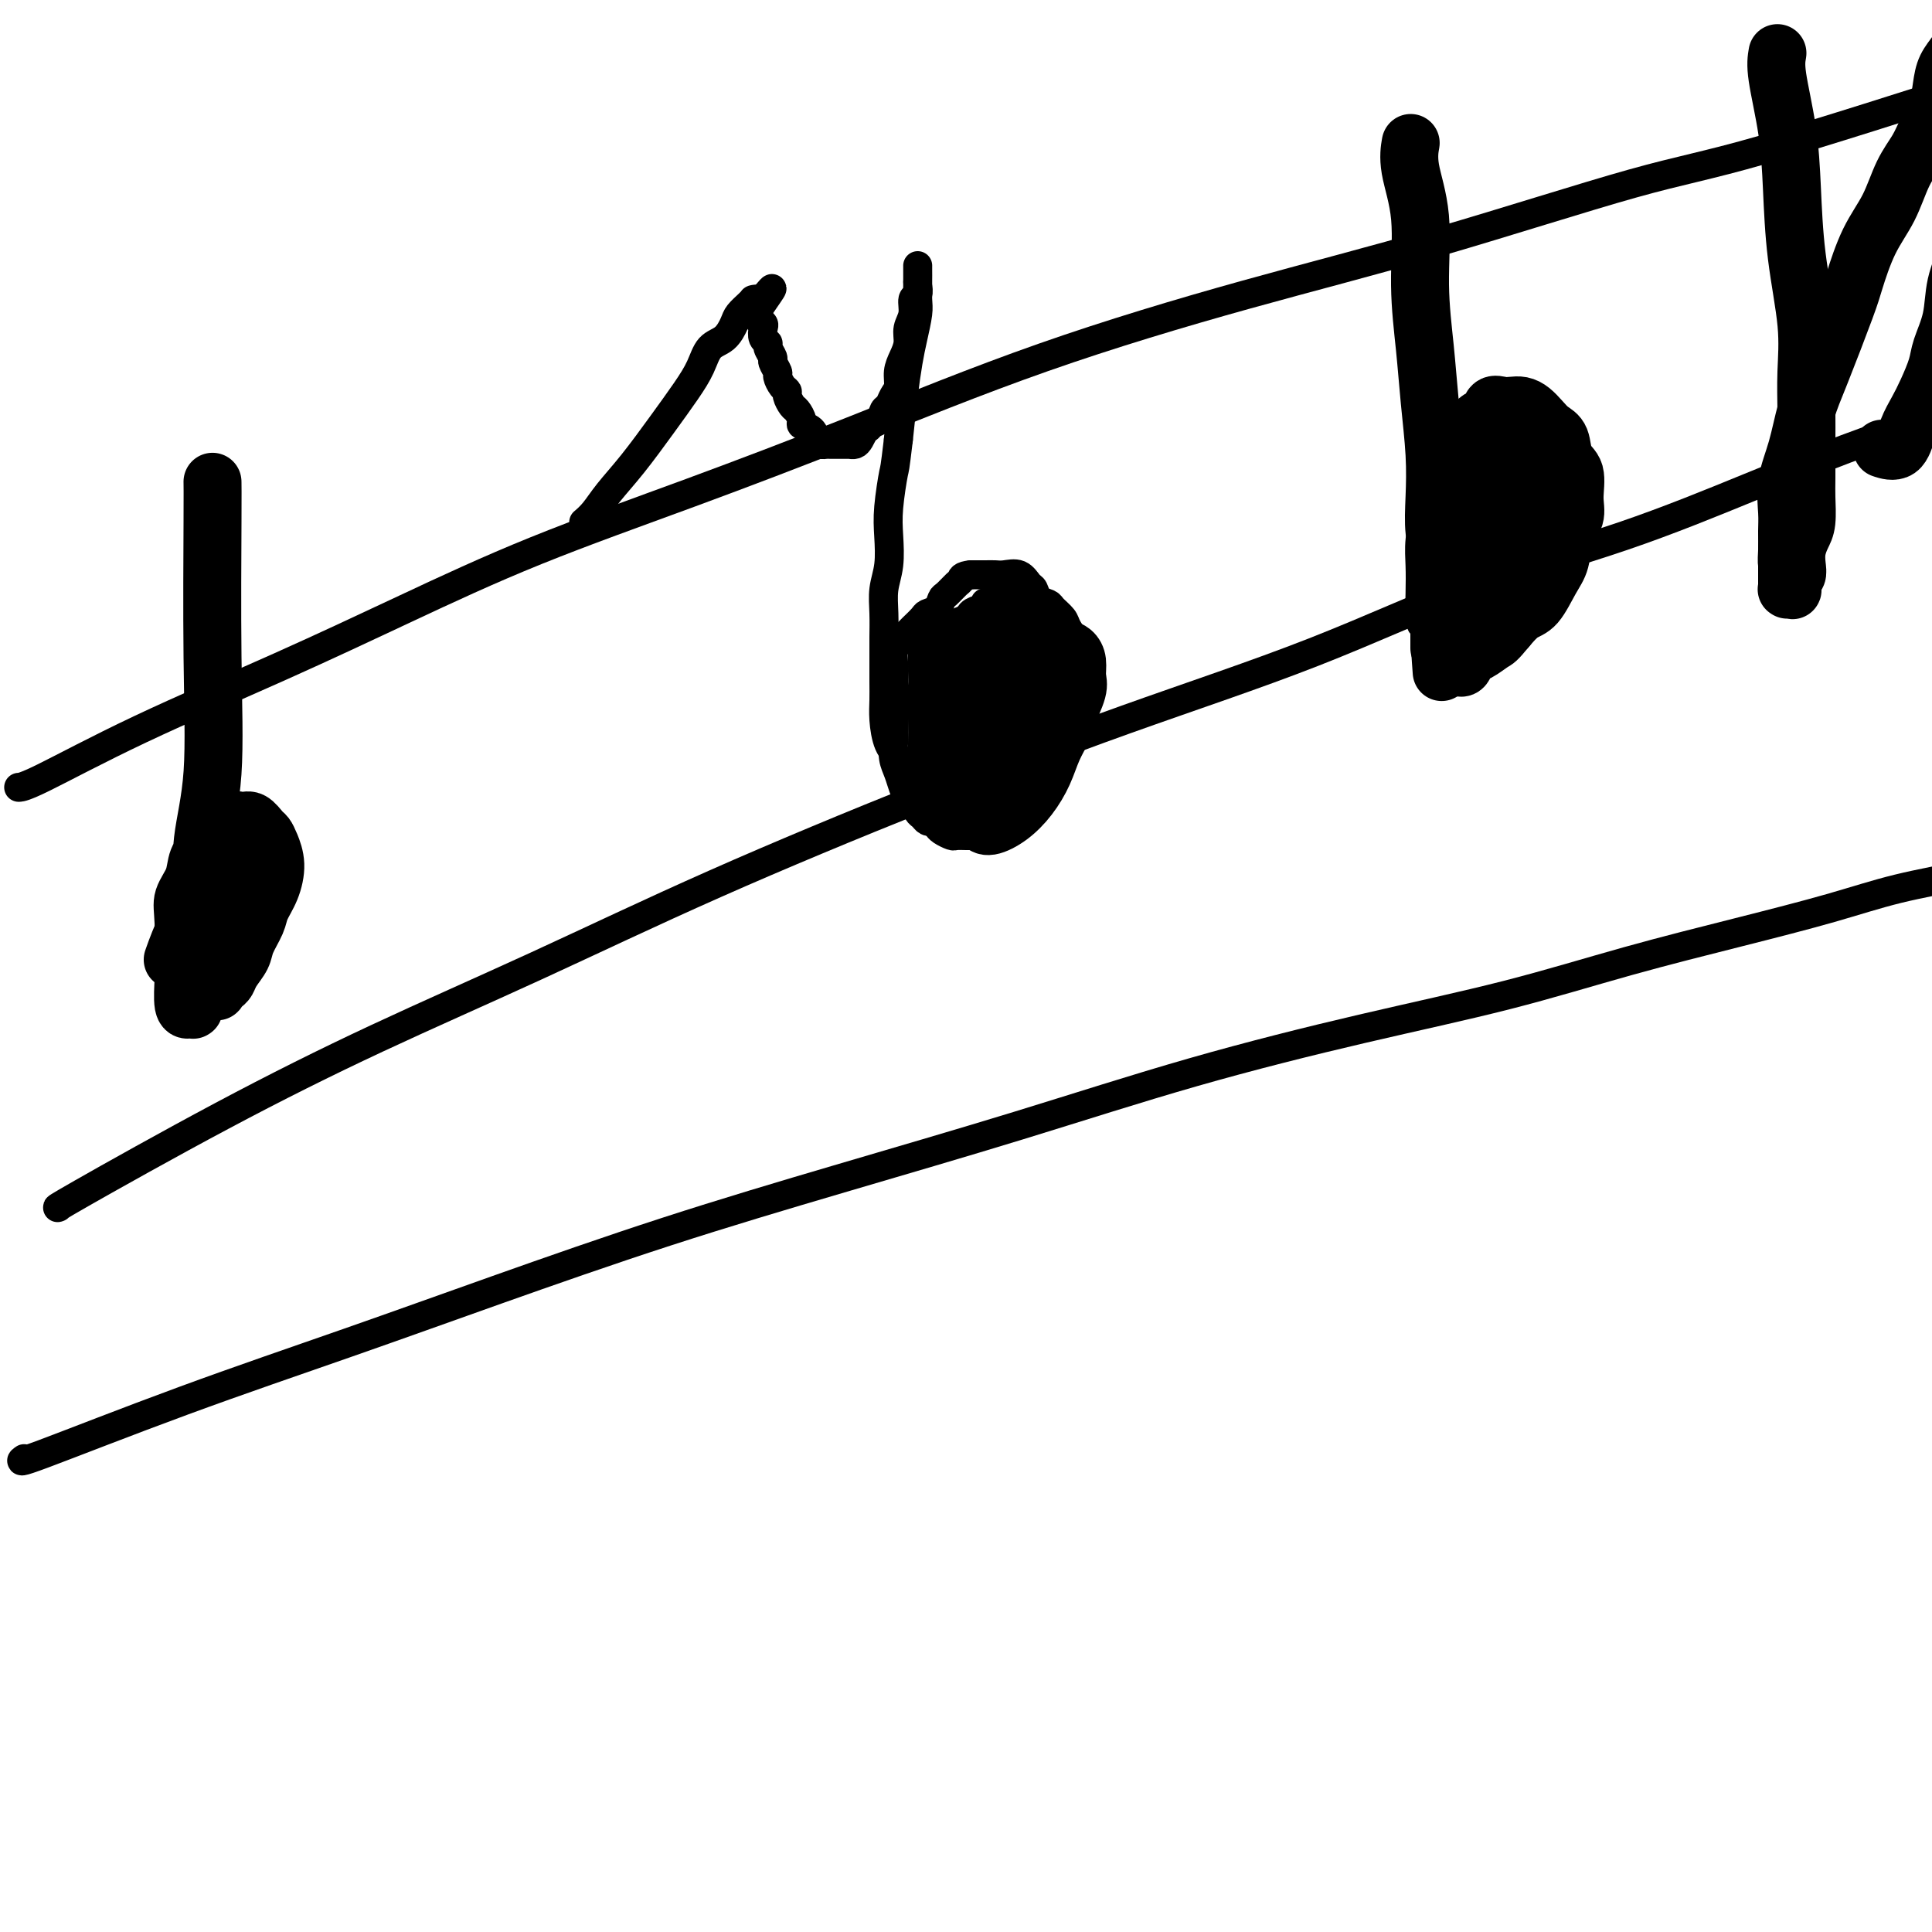
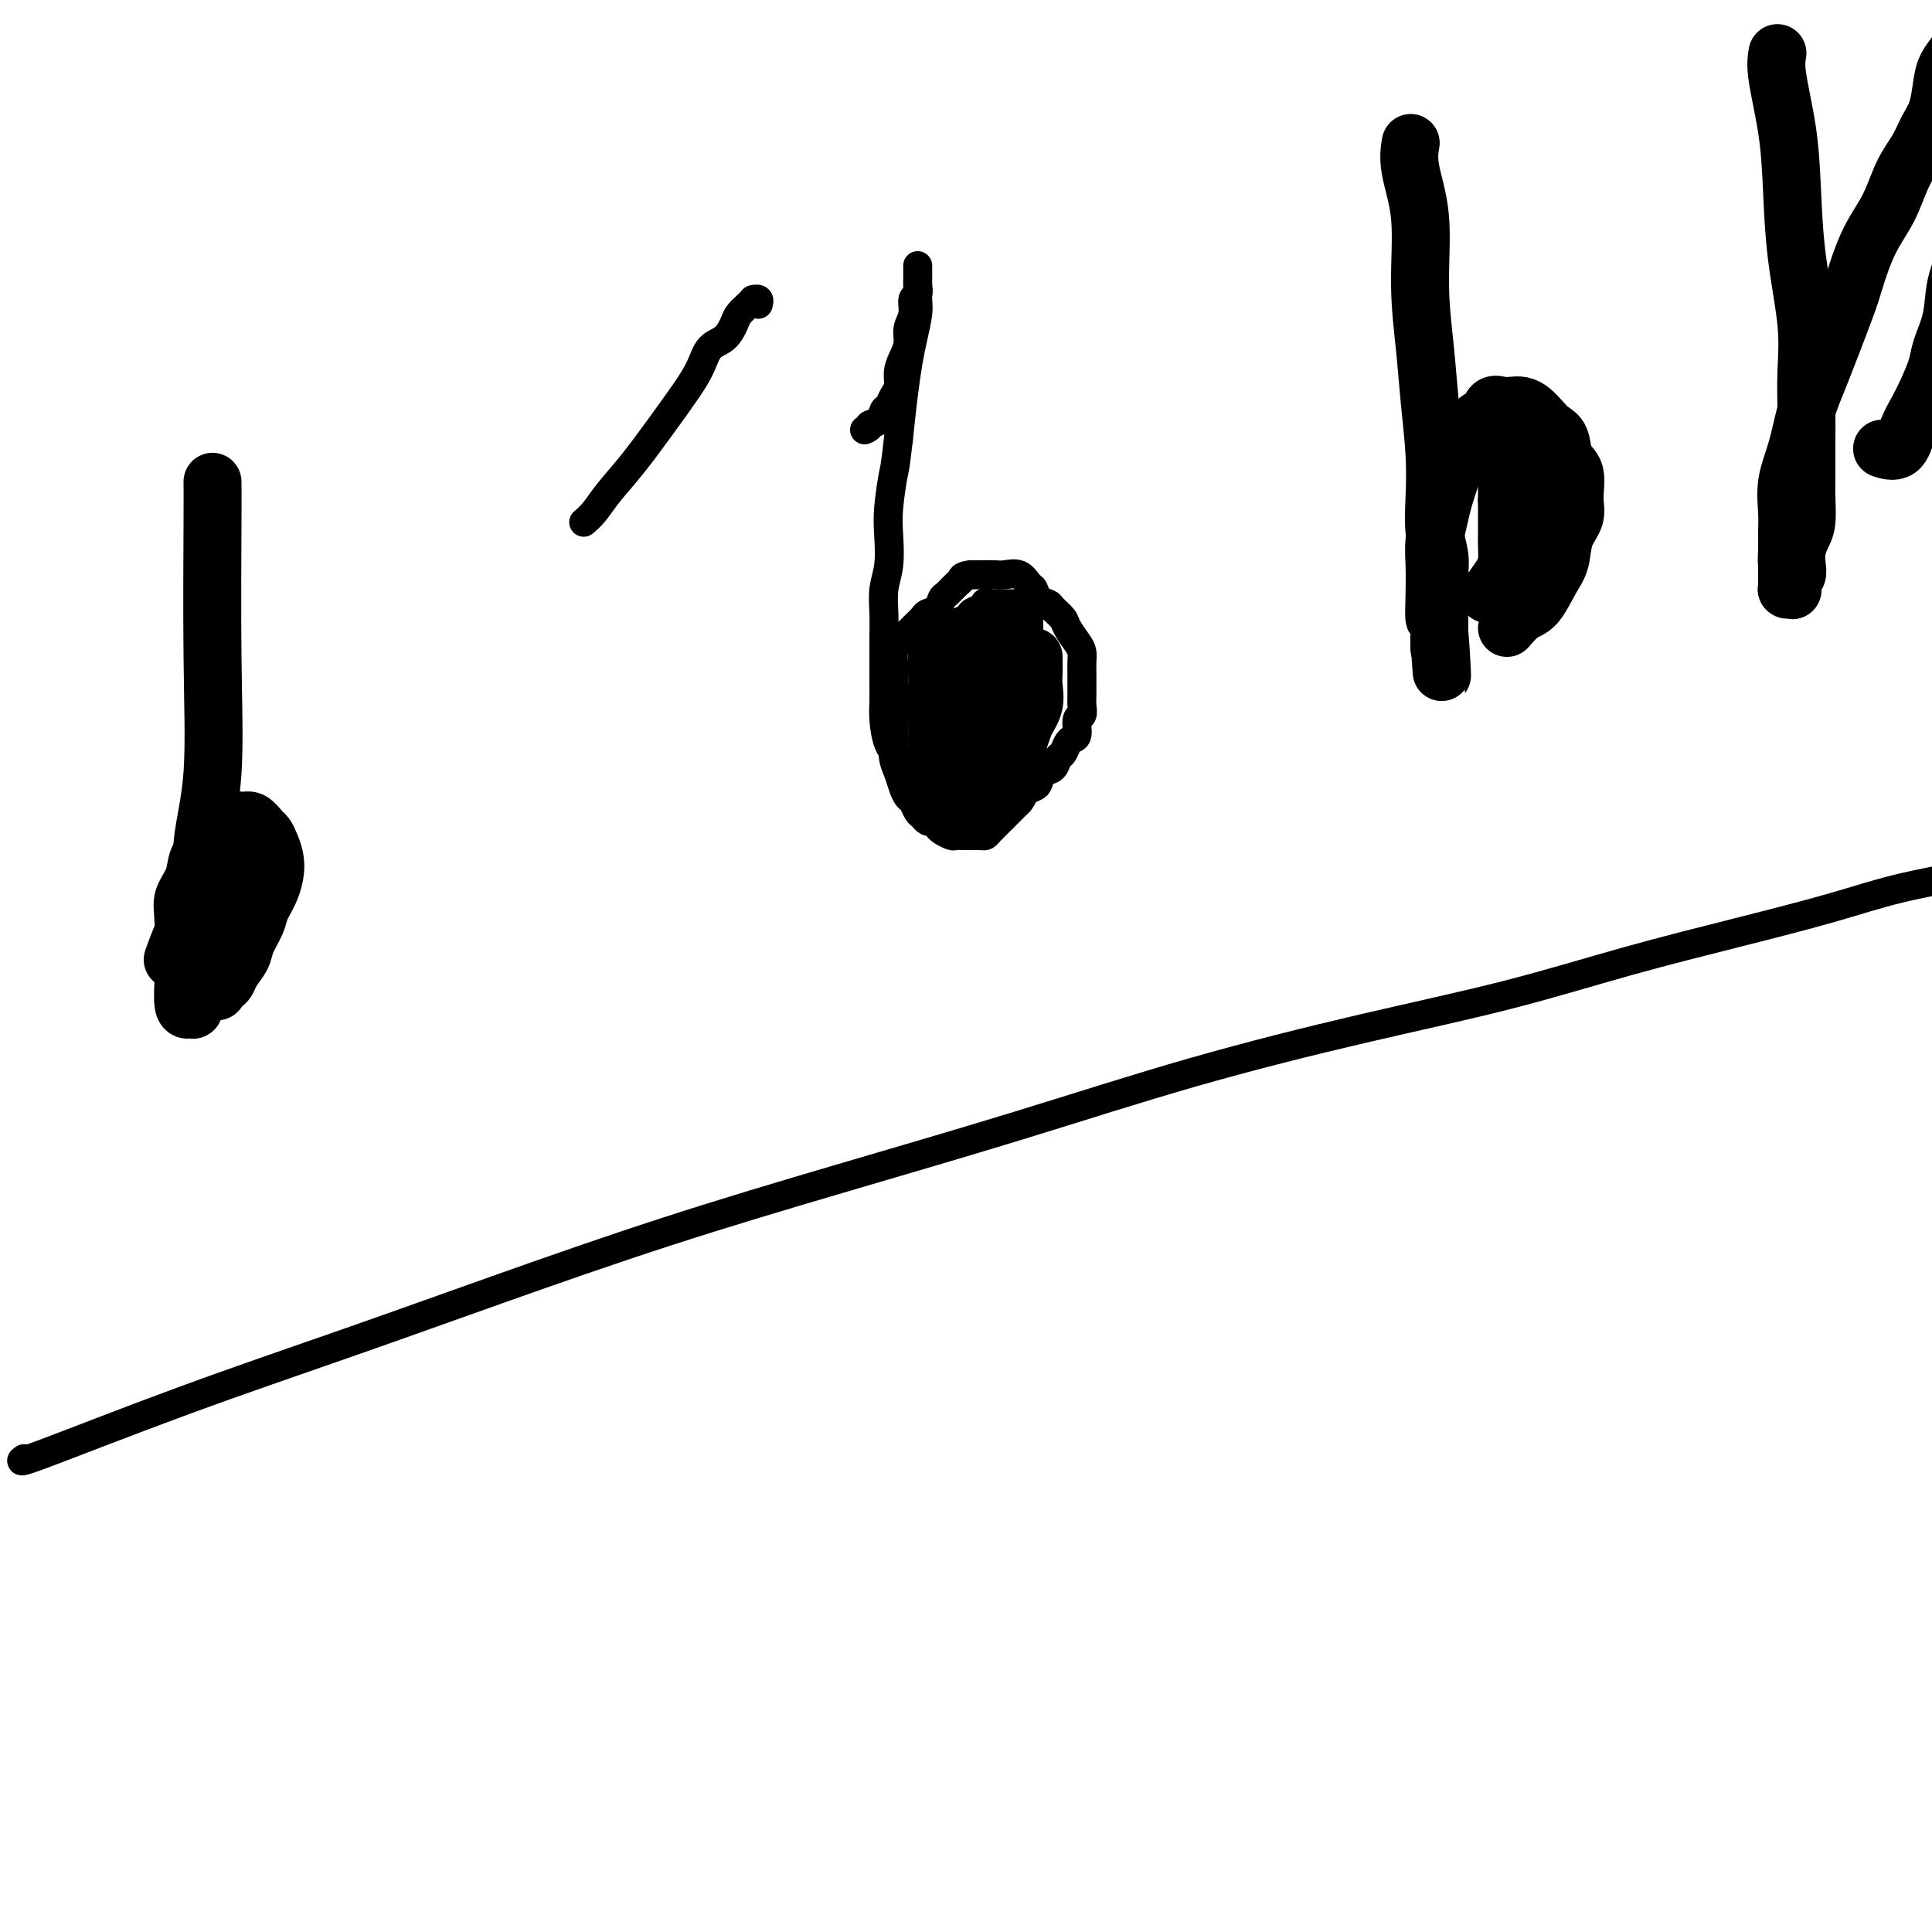
<svg xmlns="http://www.w3.org/2000/svg" viewBox="0 0 400 400" version="1.1">
  <g fill="none" stroke="#000000" stroke-width="6" stroke-linecap="round" stroke-linejoin="round">
    <path d="M5,302c-0.754,0.527 -1.508,1.055 4,-1c5.508,-2.055 17.279,-6.691 29,-11c11.721,-4.309 23.393,-8.290 34,-12c10.607,-3.710 20.149,-7.150 31,-11c10.851,-3.850 23.013,-8.110 35,-12c11.987,-3.890 23.800,-7.409 36,-11c12.200,-3.591 24.786,-7.253 37,-11c12.214,-3.747 24.056,-7.579 36,-11c11.944,-3.421 23.988,-6.431 35,-9c11.012,-2.569 20.991,-4.697 30,-7c9.009,-2.303 17.049,-4.780 25,-7c7.951,-2.220 15.812,-4.184 23,-6c7.188,-1.816 13.702,-3.486 19,-5c5.298,-1.514 9.379,-2.872 14,-4c4.621,-1.128 9.782,-2.026 14,-3c4.218,-0.974 7.491,-2.024 11,-3c3.509,-0.976 7.252,-1.878 11,-3c3.748,-1.122 7.499,-2.463 9,-3c1.501,-0.537 0.750,-0.268 0,0" />
-     <path d="M12,250c-0.029,0.011 -0.059,0.022 0,0c0.059,-0.022 0.205,-0.076 0,0c-0.205,0.076 -0.761,0.284 5,-3c5.761,-3.284 17.838,-10.058 29,-16c11.162,-5.942 21.409,-11.052 32,-16c10.591,-4.948 21.526,-9.733 33,-15c11.474,-5.267 23.488,-11.014 37,-17c13.512,-5.986 28.523,-12.211 43,-18c14.477,-5.789 28.421,-11.144 42,-16c13.579,-4.856 26.793,-9.214 39,-14c12.207,-4.786 23.406,-9.998 34,-14c10.594,-4.002 20.582,-6.792 30,-10c9.418,-3.208 18.267,-6.834 26,-10c7.733,-3.166 14.352,-5.871 20,-8c5.648,-2.129 10.326,-3.681 14,-5c3.674,-1.319 6.344,-2.406 9,-3c2.656,-0.594 5.300,-0.695 7,-1c1.700,-0.305 2.458,-0.813 3,-1c0.542,-0.187 0.869,-0.053 1,0c0.131,0.053 0.065,0.027 0,0" />
-     <path d="M4,163c-0.011,0.001 -0.022,0.001 0,0c0.022,-0.001 0.076,-0.004 0,0c-0.076,0.004 -0.281,0.015 0,0c0.281,-0.015 1.047,-0.057 5,-2c3.953,-1.943 11.093,-5.788 20,-10c8.907,-4.212 19.583,-8.790 29,-13c9.417,-4.210 17.577,-8.052 26,-12c8.423,-3.948 17.111,-8.002 27,-12c9.889,-3.998 20.980,-7.942 32,-12c11.020,-4.058 21.971,-8.232 34,-13c12.029,-4.768 25.137,-10.132 39,-15c13.863,-4.868 28.482,-9.241 42,-13c13.518,-3.759 25.936,-6.906 40,-11c14.064,-4.094 29.774,-9.136 40,-12c10.226,-2.864 14.970,-3.549 27,-7c12.030,-3.451 31.348,-9.667 45,-14c13.652,-4.333 21.637,-6.782 28,-9c6.363,-2.218 11.104,-4.205 13,-5c1.896,-0.795 0.948,-0.397 0,0" />
    <path d="M121,108c0.044,-0.037 0.089,-0.075 0,0c-0.089,0.075 -0.311,0.262 0,0c0.311,-0.262 1.153,-0.975 2,-2c0.847,-1.025 1.697,-2.363 3,-4c1.303,-1.637 3.058,-3.573 5,-6c1.942,-2.427 4.071,-5.345 6,-8c1.929,-2.655 3.659,-5.047 5,-7c1.341,-1.953 2.295,-3.468 3,-5c0.705,-1.532 1.162,-3.083 2,-4c0.838,-0.917 2.056,-1.202 3,-2c0.944,-0.798 1.612,-2.109 2,-3c0.388,-0.891 0.495,-1.363 1,-2c0.505,-0.637 1.407,-1.439 2,-2c0.593,-0.561 0.877,-0.880 1,-1c0.123,-0.120 0.084,-0.043 0,0c-0.084,0.043 -0.215,0.050 0,0c0.215,-0.050 0.776,-0.157 1,0c0.224,0.157 0.112,0.579 0,1" />
-     <path d="M157,63c5.565,-6.783 1.477,-1.241 0,1c-1.477,2.241 -0.344,1.182 0,1c0.344,-0.182 -0.100,0.515 0,1c0.100,0.485 0.744,0.759 1,1c0.256,0.241 0.125,0.450 0,1c-0.125,0.550 -0.245,1.442 0,2c0.245,0.558 0.854,0.784 1,1c0.146,0.216 -0.172,0.424 0,1c0.172,0.576 0.833,1.520 1,2c0.167,0.480 -0.162,0.496 0,1c0.162,0.504 0.813,1.496 1,2c0.187,0.504 -0.090,0.520 0,1c0.090,0.480 0.549,1.423 1,2c0.451,0.577 0.896,0.788 1,1c0.104,0.212 -0.132,0.424 0,1c0.132,0.576 0.630,1.515 1,2c0.370,0.485 0.610,0.515 1,1c0.390,0.485 0.931,1.426 1,2c0.069,0.574 -0.332,0.781 0,1c0.332,0.219 1.398,0.451 2,1c0.602,0.549 0.739,1.415 1,2c0.261,0.585 0.646,0.889 1,1c0.354,0.111 0.677,0.030 1,0c0.323,-0.030 0.646,-0.008 1,0c0.354,0.008 0.739,0.003 1,0c0.261,-0.003 0.399,-0.003 1,0c0.601,0.003 1.667,0.009 2,0c0.333,-0.009 -0.065,-0.033 0,0c0.065,0.033 0.595,0.124 1,0c0.405,-0.124 0.687,-0.464 1,-1c0.313,-0.536 0.656,-1.268 1,-2" />
    <path d="M179,89c1.510,-0.660 0.786,-0.810 1,-1c0.214,-0.190 1.368,-0.420 2,-1c0.632,-0.580 0.743,-1.509 1,-2c0.257,-0.491 0.660,-0.543 1,-1c0.340,-0.457 0.617,-1.319 1,-2c0.383,-0.681 0.872,-1.183 1,-2c0.128,-0.817 -0.105,-1.951 0,-3c0.105,-1.049 0.549,-2.015 1,-3c0.451,-0.985 0.909,-1.989 1,-3c0.091,-1.011 -0.186,-2.029 0,-3c0.186,-0.971 0.834,-1.894 1,-3c0.166,-1.106 -0.152,-2.394 0,-3c0.152,-0.606 0.773,-0.530 1,-1c0.227,-0.470 0.061,-1.485 0,-2c-0.061,-0.515 -0.016,-0.528 0,-1c0.016,-0.472 0.004,-1.401 0,-2c-0.004,-0.599 -0.001,-0.867 0,-1c0.001,-0.133 0.000,-0.131 0,0c-0.000,0.131 0.001,0.393 0,1c-0.001,0.607 -0.003,1.561 0,2c0.003,0.439 0.012,0.362 0,1c-0.012,0.638 -0.045,1.990 0,3c0.045,1.010 0.167,1.677 0,3c-0.167,1.323 -0.622,3.303 -1,5c-0.378,1.697 -0.679,3.111 -1,5c-0.321,1.889 -0.663,4.254 -1,7c-0.337,2.746 -0.668,5.873 -1,9" />
    <path d="M186,91c-0.786,6.651 -0.750,5.779 -1,7c-0.250,1.221 -0.785,4.534 -1,7c-0.215,2.466 -0.110,4.084 0,6c0.110,1.916 0.226,4.128 0,6c-0.226,1.872 -0.793,3.403 -1,5c-0.207,1.597 -0.055,3.259 0,5c0.055,1.741 0.014,3.559 0,5c-0.014,1.441 -0.002,2.504 0,4c0.002,1.496 -0.007,3.425 0,5c0.007,1.575 0.030,2.795 0,4c-0.030,1.205 -0.111,2.394 0,4c0.111,1.606 0.415,3.627 1,5c0.585,1.373 1.451,2.097 2,3c0.549,0.903 0.781,1.986 1,3c0.219,1.014 0.426,1.959 1,3c0.574,1.041 1.515,2.176 2,3c0.485,0.824 0.515,1.335 1,2c0.485,0.665 1.424,1.485 2,2c0.576,0.515 0.788,0.727 1,1c0.212,0.273 0.423,0.609 1,1c0.577,0.391 1.520,0.837 2,1c0.480,0.163 0.496,0.044 1,0c0.504,-0.044 1.496,-0.014 2,0c0.504,0.014 0.520,0.011 1,0c0.480,-0.011 1.423,-0.029 2,0c0.577,0.029 0.788,0.106 1,0c0.212,-0.106 0.424,-0.396 1,-1c0.576,-0.604 1.515,-1.523 2,-2c0.485,-0.477 0.515,-0.513 1,-1c0.485,-0.487 1.424,-1.425 2,-2c0.576,-0.575 0.788,-0.788 1,-1" />
    <path d="M211,166c1.202,-1.483 0.707,-1.692 1,-2c0.293,-0.308 1.374,-0.717 2,-1c0.626,-0.283 0.798,-0.442 1,-1c0.202,-0.558 0.435,-1.515 1,-2c0.565,-0.485 1.460,-0.498 2,-1c0.540,-0.502 0.723,-1.494 1,-2c0.277,-0.506 0.648,-0.524 1,-1c0.352,-0.476 0.687,-1.408 1,-2c0.313,-0.592 0.606,-0.844 1,-1c0.394,-0.156 0.890,-0.216 1,-1c0.110,-0.784 -0.167,-2.292 0,-3c0.167,-0.708 0.777,-0.616 1,-1c0.223,-0.384 0.060,-1.243 0,-2c-0.060,-0.757 -0.015,-1.410 0,-2c0.015,-0.590 0.002,-1.116 0,-2c-0.002,-0.884 0.006,-2.128 0,-3c-0.006,-0.872 -0.028,-1.374 0,-2c0.028,-0.626 0.106,-1.376 0,-2c-0.106,-0.624 -0.394,-1.123 -1,-2c-0.606,-0.877 -1.528,-2.132 -2,-3c-0.472,-0.868 -0.494,-1.350 -1,-2c-0.506,-0.650 -1.497,-1.468 -2,-2c-0.503,-0.532 -0.518,-0.777 -1,-1c-0.482,-0.223 -1.431,-0.424 -2,-1c-0.569,-0.576 -0.757,-1.527 -1,-2c-0.243,-0.473 -0.539,-0.466 -1,-1c-0.461,-0.534 -1.085,-1.607 -2,-2c-0.915,-0.393 -2.122,-0.105 -3,0c-0.878,0.105 -1.429,0.028 -2,0c-0.571,-0.028 -1.163,-0.008 -2,0c-0.837,0.008 -1.918,0.004 -3,0" />
    <path d="M201,119c-1.968,0.196 -1.888,0.686 -2,1c-0.112,0.314 -0.415,0.452 -1,1c-0.585,0.548 -1.451,1.508 -2,2c-0.549,0.492 -0.781,0.517 -1,1c-0.219,0.483 -0.425,1.424 -1,2c-0.575,0.576 -1.520,0.787 -2,1c-0.480,0.213 -0.497,0.427 -1,1c-0.503,0.573 -1.494,1.504 -2,2c-0.506,0.496 -0.528,0.559 -1,1c-0.472,0.441 -1.394,1.262 -2,2c-0.606,0.738 -0.894,1.394 -1,2c-0.106,0.606 -0.028,1.162 0,2c0.028,0.838 0.008,1.958 0,3c-0.008,1.042 -0.002,2.008 0,3c0.002,0.992 -0.000,2.012 0,3c0.000,0.988 0.003,1.944 0,3c-0.003,1.056 -0.012,2.212 0,3c0.012,0.788 0.045,1.209 0,2c-0.045,0.791 -0.167,1.951 0,3c0.167,1.049 0.622,1.987 1,3c0.378,1.013 0.679,2.103 1,3c0.321,0.897 0.663,1.603 1,2c0.337,0.397 0.668,0.485 1,1c0.332,0.515 0.666,1.459 1,2c0.334,0.541 0.667,0.681 1,1c0.333,0.319 0.667,0.818 1,1c0.333,0.182 0.667,0.046 1,0c0.333,-0.046 0.667,-0.002 1,0c0.333,0.002 0.667,-0.038 1,0c0.333,0.038 0.667,0.154 1,0c0.333,-0.154 0.667,-0.577 1,-1" />
    <path d="M197,169c1.107,-0.174 0.874,-0.610 1,-1c0.126,-0.390 0.611,-0.735 1,-1c0.389,-0.265 0.682,-0.452 1,-1c0.318,-0.548 0.663,-1.459 1,-2c0.337,-0.541 0.668,-0.712 1,-1c0.332,-0.288 0.665,-0.692 1,-1c0.335,-0.308 0.671,-0.520 1,-1c0.329,-0.480 0.653,-1.230 1,-2c0.347,-0.770 0.719,-1.561 1,-2c0.281,-0.439 0.470,-0.525 1,-1c0.530,-0.475 1.399,-1.338 2,-2c0.601,-0.662 0.932,-1.122 1,-2c0.068,-0.878 -0.126,-2.174 0,-3c0.126,-0.826 0.574,-1.184 1,-2c0.426,-0.816 0.832,-2.091 1,-3c0.168,-0.909 0.098,-1.452 0,-2c-0.098,-0.548 -0.222,-1.101 0,-2c0.222,-0.899 0.792,-2.143 1,-3c0.208,-0.857 0.056,-1.328 0,-2c-0.056,-0.672 -0.015,-1.546 0,-2c0.015,-0.454 0.005,-0.489 0,-1c-0.005,-0.511 -0.004,-1.500 0,-2c0.004,-0.500 0.012,-0.512 0,-1c-0.012,-0.488 -0.044,-1.451 0,-2c0.044,-0.549 0.162,-0.683 0,-1c-0.162,-0.317 -0.606,-0.817 -1,-1c-0.394,-0.183 -0.738,-0.049 -1,0c-0.262,0.049 -0.441,0.013 -1,0c-0.559,-0.013 -1.497,-0.004 -2,0c-0.503,0.004 -0.572,0.001 -1,0c-0.428,-0.001 -1.214,-0.001 -2,0" />
    <path d="M205,125c-1.434,-0.361 -1.018,-0.264 -1,0c0.018,0.264 -0.361,0.693 -1,1c-0.639,0.307 -1.537,0.490 -2,1c-0.463,0.510 -0.492,1.347 -1,2c-0.508,0.653 -1.495,1.123 -2,2c-0.505,0.877 -0.528,2.163 -1,3c-0.472,0.837 -1.395,1.226 -2,2c-0.605,0.774 -0.894,1.934 -1,3c-0.106,1.066 -0.028,2.037 0,3c0.028,0.963 0.008,1.918 0,3c-0.008,1.082 -0.002,2.291 0,3c0.002,0.709 0.001,0.917 0,1c-0.001,0.083 -0.000,0.042 0,0" />
  </g>
  <g fill="none" stroke="#000000" stroke-width="12" stroke-linecap="round" stroke-linejoin="round">
    <path d="M194,135c-0.000,-0.003 -0.000,-0.006 0,0c0.000,0.006 0.000,0.021 0,0c-0.000,-0.021 -0.001,-0.078 0,0c0.001,0.078 0.004,0.292 0,1c-0.004,0.708 -0.013,1.911 0,3c0.013,1.089 0.049,2.063 0,3c-0.049,0.937 -0.184,1.836 0,3c0.184,1.164 0.686,2.593 1,4c0.314,1.407 0.441,2.794 1,4c0.559,1.206 1.549,2.233 2,3c0.451,0.767 0.362,1.274 1,2c0.638,0.726 2.001,1.670 3,2c0.999,0.330 1.633,0.045 2,0c0.367,-0.045 0.465,0.151 1,0c0.535,-0.151 1.506,-0.648 2,-1c0.494,-0.352 0.511,-0.559 1,-1c0.489,-0.441 1.452,-1.114 2,-2c0.548,-0.886 0.682,-1.984 1,-3c0.318,-1.016 0.819,-1.952 1,-3c0.181,-1.048 0.042,-2.210 0,-3c-0.042,-0.790 0.014,-1.209 0,-2c-0.014,-0.791 -0.096,-1.954 0,-3c0.096,-1.046 0.372,-1.974 0,-3c-0.372,-1.026 -1.392,-2.150 -2,-3c-0.608,-0.850 -0.804,-1.425 -1,-2" />
    <path d="M209,134c-0.584,-2.883 -0.543,-2.090 -1,-2c-0.457,0.090 -1.411,-0.521 -2,-1c-0.589,-0.479 -0.811,-0.824 -1,-1c-0.189,-0.176 -0.344,-0.183 -1,0c-0.656,0.183 -1.812,0.555 -3,1c-1.188,0.445 -2.409,0.963 -3,2c-0.591,1.037 -0.551,2.592 -1,4c-0.449,1.408 -1.388,2.670 -2,4c-0.612,1.330 -0.896,2.729 -1,4c-0.104,1.271 -0.028,2.414 0,4c0.028,1.586 0.010,3.615 0,5c-0.010,1.385 -0.010,2.125 0,3c0.010,0.875 0.029,1.885 0,3c-0.029,1.115 -0.106,2.337 0,3c0.106,0.663 0.394,0.768 1,1c0.606,0.232 1.528,0.591 2,1c0.472,0.409 0.494,0.867 1,1c0.506,0.133 1.496,-0.058 2,0c0.504,0.058 0.520,0.367 1,0c0.480,-0.367 1.423,-1.410 2,-2c0.577,-0.590 0.788,-0.727 1,-1c0.212,-0.273 0.424,-0.681 1,-1c0.576,-0.319 1.515,-0.549 2,-1c0.485,-0.451 0.516,-1.124 1,-2c0.484,-0.876 1.422,-1.957 2,-3c0.578,-1.043 0.796,-2.050 1,-3c0.204,-0.950 0.394,-1.843 1,-3c0.606,-1.157 1.626,-2.578 2,-4c0.374,-1.422 0.101,-2.844 0,-4c-0.101,-1.156 -0.029,-2.044 0,-3c0.029,-0.956 0.014,-1.978 0,-3" />
-     <path d="M214,136c0.610,-3.621 0.136,-2.673 0,-3c-0.136,-0.327 0.066,-1.928 0,-3c-0.066,-1.072 -0.400,-1.615 -1,-2c-0.600,-0.385 -1.467,-0.613 -2,-1c-0.533,-0.387 -0.731,-0.933 -1,-1c-0.269,-0.067 -0.608,0.345 -1,0c-0.392,-0.345 -0.837,-1.448 -2,1c-1.163,2.448 -3.043,8.447 -4,12c-0.957,3.553 -0.989,4.659 -1,7c-0.011,2.341 -0.000,5.915 0,8c0.000,2.085 -0.010,2.679 0,4c0.010,1.321 0.039,3.369 0,5c-0.039,1.631 -0.145,2.846 0,4c0.145,1.154 0.542,2.246 1,3c0.458,0.754 0.976,1.171 2,1c1.024,-0.171 2.555,-0.931 4,-2c1.445,-1.069 2.806,-2.447 4,-4c1.194,-1.553 2.222,-3.280 3,-5c0.778,-1.720 1.304,-3.433 2,-5c0.696,-1.567 1.560,-2.990 2,-4c0.440,-1.010 0.455,-1.608 1,-3c0.545,-1.392 1.619,-3.577 2,-5c0.381,-1.423 0.069,-2.084 0,-3c-0.069,-0.916 0.106,-2.088 0,-3c-0.106,-0.912 -0.494,-1.566 -1,-2c-0.506,-0.434 -1.132,-0.649 -2,-1c-0.868,-0.351 -1.978,-0.837 -3,-1c-1.022,-0.163 -1.954,-0.002 -3,0c-1.046,0.002 -2.205,-0.153 -3,0c-0.795,0.153 -1.227,0.615 -2,1c-0.773,0.385 -1.886,0.692 -3,1" />
    <path d="M206,135c-2.514,0.686 -1.798,1.902 -2,3c-0.202,1.098 -1.323,2.078 -2,3c-0.677,0.922 -0.909,1.785 -1,3c-0.091,1.215 -0.042,2.783 0,4c0.042,1.217 0.077,2.085 0,3c-0.077,0.915 -0.267,1.877 0,3c0.267,1.123 0.989,2.408 2,3c1.011,0.592 2.309,0.493 3,0c0.691,-0.493 0.774,-1.379 1,-2c0.226,-0.621 0.597,-0.976 1,-2c0.403,-1.024 0.840,-2.718 1,-4c0.160,-1.282 0.043,-2.153 0,-3c-0.043,-0.847 -0.012,-1.671 0,-2c0.012,-0.329 0.006,-0.165 0,0" />
    <path d="M292,30c0.062,-0.353 0.125,-0.707 0,0c-0.125,0.707 -0.437,2.473 0,5c0.437,2.527 1.623,5.814 2,10c0.377,4.186 -0.056,9.272 0,14c0.056,4.728 0.603,9.100 1,13c0.397,3.900 0.646,7.330 1,11c0.354,3.670 0.813,7.580 1,11c0.187,3.420 0.103,6.351 0,9c-0.103,2.649 -0.224,5.016 0,7c0.224,1.984 0.792,3.585 1,5c0.208,1.415 0.056,2.644 0,4c-0.056,1.356 -0.015,2.839 0,4c0.015,1.161 0.004,1.999 0,3c-0.004,1.001 -0.001,2.165 0,3c0.001,0.835 0.000,1.343 0,2c-0.000,0.657 -0.000,1.465 0,2c0.000,0.535 0.000,0.798 0,1c-0.000,0.202 -0.000,0.343 0,0c0.000,-0.343 0.000,-1.172 0,-2" />
    <path d="M298,132c0.989,15.675 0.460,3.864 0,-1c-0.460,-4.864 -0.852,-2.780 -1,-3c-0.148,-0.220 -0.052,-2.744 0,-5c0.052,-2.256 0.059,-4.244 0,-6c-0.059,-1.756 -0.185,-3.281 0,-5c0.185,-1.719 0.680,-3.634 1,-5c0.320,-1.366 0.466,-2.185 1,-4c0.534,-1.815 1.455,-4.627 2,-6c0.545,-1.373 0.713,-1.308 1,-2c0.287,-0.692 0.692,-2.140 1,-3c0.308,-0.860 0.519,-1.130 1,-2c0.481,-0.870 1.231,-2.338 2,-3c0.769,-0.662 1.557,-0.518 2,-1c0.443,-0.482 0.541,-1.591 1,-2c0.459,-0.409 1.278,-0.118 2,0c0.722,0.118 1.348,0.062 2,0c0.652,-0.062 1.331,-0.132 2,0c0.669,0.132 1.330,0.465 2,1c0.670,0.535 1.350,1.271 2,2c0.650,0.729 1.270,1.451 2,2c0.730,0.549 1.571,0.926 2,2c0.429,1.074 0.448,2.845 1,4c0.552,1.155 1.638,1.695 2,3c0.362,1.305 0.001,3.376 0,5c-0.001,1.624 0.359,2.803 0,4c-0.359,1.197 -1.436,2.413 -2,4c-0.564,1.587 -0.615,3.544 -1,5c-0.385,1.456 -1.103,2.411 -2,4c-0.897,1.589 -1.972,3.812 -3,5c-1.028,1.188 -2.008,1.339 -3,2c-0.992,0.661 -1.996,1.830 -3,3" />
-     <path d="M312,130c-2.228,2.732 -2.299,2.561 -3,3c-0.701,0.439 -2.031,1.489 -3,2c-0.969,0.511 -1.577,0.485 -2,1c-0.423,0.515 -0.662,1.572 -1,2c-0.338,0.428 -0.775,0.226 -1,0c-0.225,-0.226 -0.237,-0.475 0,-1c0.237,-0.525 0.722,-1.325 1,-2c0.278,-0.675 0.350,-1.226 1,-2c0.650,-0.774 1.880,-1.770 3,-3c1.120,-1.230 2.132,-2.692 3,-4c0.868,-1.308 1.592,-2.461 2,-4c0.408,-1.539 0.499,-3.465 1,-5c0.501,-1.535 1.413,-2.680 2,-4c0.587,-1.320 0.849,-2.815 1,-4c0.151,-1.185 0.192,-2.062 0,-3c-0.192,-0.938 -0.616,-1.939 -1,-3c-0.384,-1.061 -0.728,-2.182 -1,-3c-0.272,-0.818 -0.472,-1.333 -1,-2c-0.528,-0.667 -1.385,-1.488 -2,-2c-0.615,-0.512 -0.988,-0.717 -2,-1c-1.012,-0.283 -2.663,-0.643 -4,0c-1.337,0.643 -2.359,2.290 -3,4c-0.641,1.710 -0.901,3.482 -1,5c-0.099,1.518 -0.039,2.781 0,4c0.039,1.219 0.056,2.393 0,4c-0.056,1.607 -0.184,3.647 0,5c0.184,1.353 0.682,2.020 1,3c0.318,0.980 0.456,2.273 1,3c0.544,0.727 1.493,0.888 2,1c0.507,0.112 0.574,0.175 1,0c0.426,-0.175 1.213,-0.587 2,-1" />
    <path d="M308,123c0.895,-0.083 0.632,-0.291 1,-1c0.368,-0.709 1.367,-1.918 2,-3c0.633,-1.082 0.902,-2.038 1,-3c0.098,-0.962 0.026,-1.930 0,-3c-0.026,-1.070 -0.007,-2.241 0,-3c0.007,-0.759 0.002,-1.107 0,-2c-0.002,-0.893 -0.001,-2.332 0,-3c0.001,-0.668 0.000,-0.564 0,-1c-0.000,-0.436 -0.001,-1.410 0,-2c0.001,-0.590 0.002,-0.794 0,-1c-0.002,-0.206 -0.008,-0.412 0,0c0.008,0.412 0.028,1.443 0,2c-0.028,0.557 -0.106,0.639 0,1c0.106,0.361 0.394,1.000 1,2c0.606,1.000 1.529,2.361 2,3c0.471,0.639 0.490,0.556 1,1c0.510,0.444 1.510,1.414 2,2c0.490,0.586 0.471,0.789 1,1c0.529,0.211 1.606,0.429 2,0c0.394,-0.429 0.106,-1.504 0,-2c-0.106,-0.496 -0.031,-0.412 0,-1c0.031,-0.588 0.016,-1.849 0,-3c-0.016,-1.151 -0.035,-2.191 0,-3c0.035,-0.809 0.122,-1.388 0,-2c-0.122,-0.612 -0.453,-1.256 -1,-2c-0.547,-0.744 -1.310,-1.586 -2,-2c-0.690,-0.414 -1.309,-0.400 -2,-1c-0.691,-0.600 -1.455,-1.815 -2,-2c-0.545,-0.185 -0.870,0.662 -1,1c-0.130,0.338 -0.065,0.169 0,0" />
    <path d="M368,11c-0.200,1.144 -0.400,2.287 0,5c0.400,2.713 1.399,6.995 2,11c0.601,4.005 0.802,7.731 1,12c0.198,4.269 0.393,9.079 1,14c0.607,4.921 1.627,9.951 2,14c0.373,4.049 0.100,7.116 0,10c-0.100,2.884 -0.026,5.584 0,8c0.026,2.416 0.004,4.547 0,7c-0.004,2.453 0.009,5.226 0,7c-0.009,1.774 -0.041,2.548 0,4c0.041,1.452 0.156,3.583 0,5c-0.156,1.417 -0.581,2.119 -1,3c-0.419,0.881 -0.830,1.942 -1,3c-0.170,1.058 -0.097,2.112 0,3c0.097,0.888 0.218,1.611 0,2c-0.218,0.389 -0.776,0.444 -1,1c-0.224,0.556 -0.112,1.614 0,2c0.112,0.386 0.226,0.100 0,0c-0.226,-0.100 -0.793,-0.015 -1,0c-0.207,0.015 -0.056,-0.041 0,0c0.056,0.041 0.015,0.180 0,0c-0.015,-0.180 -0.004,-0.677 0,-1c0.004,-0.323 0.001,-0.472 0,-1c-0.001,-0.528 -0.000,-1.437 0,-2c0.000,-0.563 0.000,-0.782 0,-1" />
    <path d="M370,117c-0.153,-0.946 -0.035,-1.810 0,-3c0.035,-1.190 -0.013,-2.704 0,-4c0.013,-1.296 0.087,-2.372 0,-4c-0.087,-1.628 -0.335,-3.808 0,-6c0.335,-2.192 1.254,-4.396 2,-7c0.746,-2.604 1.318,-5.608 2,-8c0.682,-2.392 1.474,-4.170 3,-8c1.526,-3.830 3.787,-9.710 5,-13c1.213,-3.290 1.378,-3.990 2,-6c0.622,-2.010 1.699,-5.332 3,-8c1.301,-2.668 2.824,-4.684 4,-7c1.176,-2.316 2.003,-4.934 3,-7c0.997,-2.066 2.164,-3.582 3,-5c0.836,-1.418 1.341,-2.740 2,-4c0.659,-1.260 1.472,-2.459 2,-4c0.528,-1.541 0.772,-3.425 1,-5c0.228,-1.575 0.440,-2.841 1,-4c0.560,-1.159 1.470,-2.210 2,-3c0.530,-0.790 0.682,-1.320 1,-2c0.318,-0.680 0.802,-1.512 1,-2c0.198,-0.488 0.110,-0.634 0,-1c-0.110,-0.366 -0.240,-0.953 0,-1c0.240,-0.047 0.852,0.446 1,1c0.148,0.554 -0.166,1.169 0,2c0.166,0.831 0.814,1.878 1,3c0.186,1.122 -0.090,2.321 0,4c0.090,1.679 0.545,3.840 1,6" />
    <path d="M410,21c0.434,3.214 0.018,4.247 0,6c-0.018,1.753 0.361,4.224 0,7c-0.361,2.776 -1.463,5.856 -2,9c-0.537,3.144 -0.510,6.352 -1,9c-0.490,2.648 -1.496,4.735 -2,7c-0.504,2.265 -0.505,4.706 -1,7c-0.495,2.294 -1.484,4.440 -2,6c-0.516,1.560 -0.560,2.534 -1,4c-0.440,1.466 -1.278,3.422 -2,5c-0.722,1.578 -1.329,2.776 -2,4c-0.671,1.224 -1.407,2.472 -2,4c-0.593,1.528 -1.044,3.334 -2,4c-0.956,0.666 -2.416,0.190 -3,0c-0.584,-0.190 -0.292,-0.095 0,0" />
    <path d="M44,100c-0.004,-0.226 -0.009,-0.452 0,0c0.009,0.452 0.030,1.582 0,8c-0.030,6.418 -0.112,18.124 0,28c0.112,9.876 0.418,17.922 0,24c-0.418,6.078 -1.561,10.189 -2,14c-0.439,3.811 -0.174,7.324 0,10c0.174,2.676 0.257,4.516 0,6c-0.257,1.484 -0.853,2.614 -1,4c-0.147,1.386 0.157,3.029 0,4c-0.157,0.971 -0.774,1.269 -1,2c-0.226,0.731 -0.061,1.895 0,3c0.061,1.105 0.017,2.153 0,3c-0.017,0.847 -0.009,1.495 0,2c0.009,0.505 0.017,0.867 0,1c-0.017,0.133 -0.061,0.037 0,0c0.061,-0.037 0.227,-0.014 0,0c-0.227,0.014 -0.845,0.018 -1,0c-0.155,-0.018 0.155,-0.059 0,0c-0.155,0.059 -0.776,0.218 -1,-1c-0.224,-1.218 -0.053,-3.812 0,-5c0.053,-1.188 -0.012,-0.968 0,-3c0.012,-2.032 0.101,-6.316 0,-9c-0.101,-2.684 -0.392,-3.769 0,-5c0.392,-1.231 1.466,-2.608 2,-4c0.534,-1.392 0.528,-2.798 1,-4c0.472,-1.202 1.420,-2.201 2,-3c0.580,-0.799 0.790,-1.400 1,-2" />
    <path d="M44,173c1.286,-2.114 1.500,-0.899 2,-1c0.500,-0.101 1.286,-1.517 2,-2c0.714,-0.483 1.357,-0.034 2,0c0.643,0.034 1.287,-0.348 2,0c0.713,0.348 1.496,1.425 2,2c0.504,0.575 0.731,0.647 1,1c0.269,0.353 0.582,0.989 1,2c0.418,1.011 0.942,2.399 1,4c0.058,1.601 -0.351,3.415 -1,5c-0.649,1.585 -1.540,2.942 -2,4c-0.460,1.058 -0.491,1.817 -1,3c-0.509,1.183 -1.498,2.789 -2,4c-0.502,1.211 -0.517,2.027 -1,3c-0.483,0.973 -1.435,2.105 -2,3c-0.565,0.895 -0.742,1.554 -1,2c-0.258,0.446 -0.598,0.678 -1,1c-0.402,0.322 -0.866,0.733 -1,1c-0.134,0.267 0.062,0.390 0,0c-0.062,-0.390 -0.383,-1.293 0,-3c0.383,-1.707 1.469,-4.218 2,-6c0.531,-1.782 0.507,-2.835 1,-4c0.493,-1.165 1.505,-2.440 2,-4c0.495,-1.560 0.474,-3.403 1,-5c0.526,-1.597 1.598,-2.947 2,-4c0.402,-1.053 0.134,-1.807 0,-3c-0.134,-1.193 -0.134,-2.823 -1,-3c-0.866,-0.177 -2.597,1.099 -4,3c-1.403,1.901 -2.479,4.427 -4,7c-1.521,2.573 -3.486,5.193 -5,8c-1.514,2.807 -2.575,5.802 -3,7c-0.425,1.198 -0.212,0.599 0,0" />
  </g>
</svg>